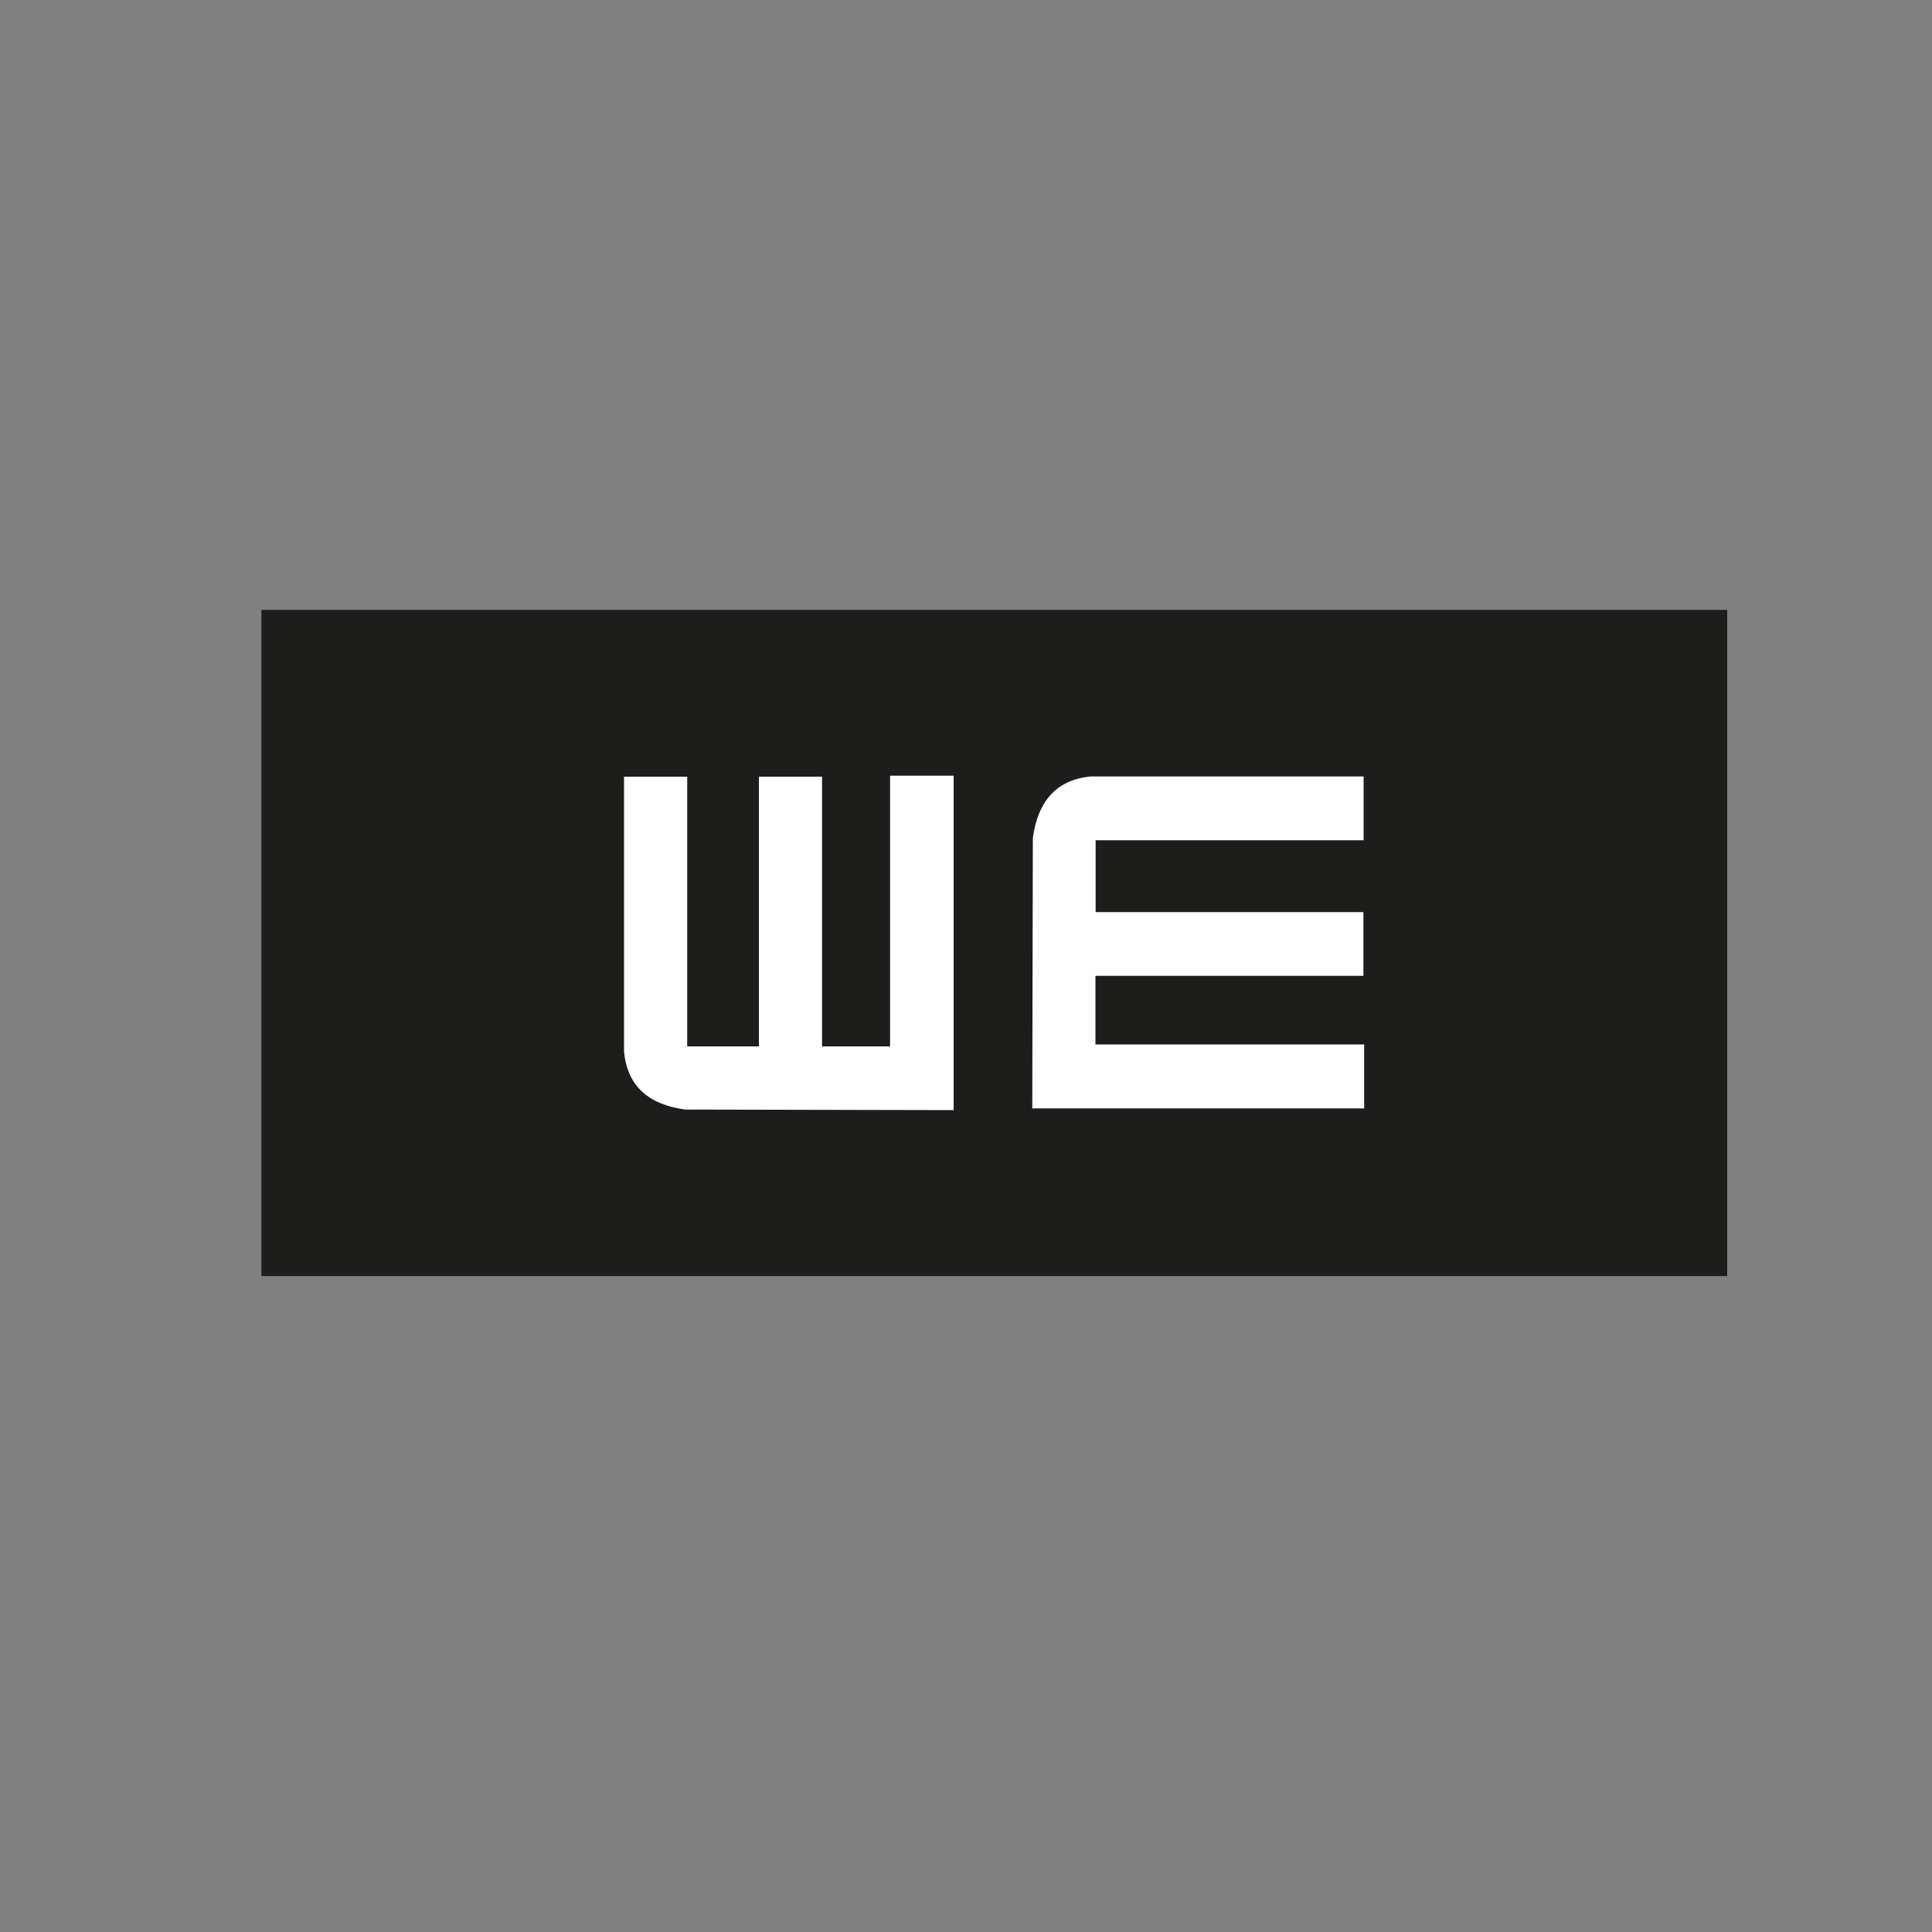
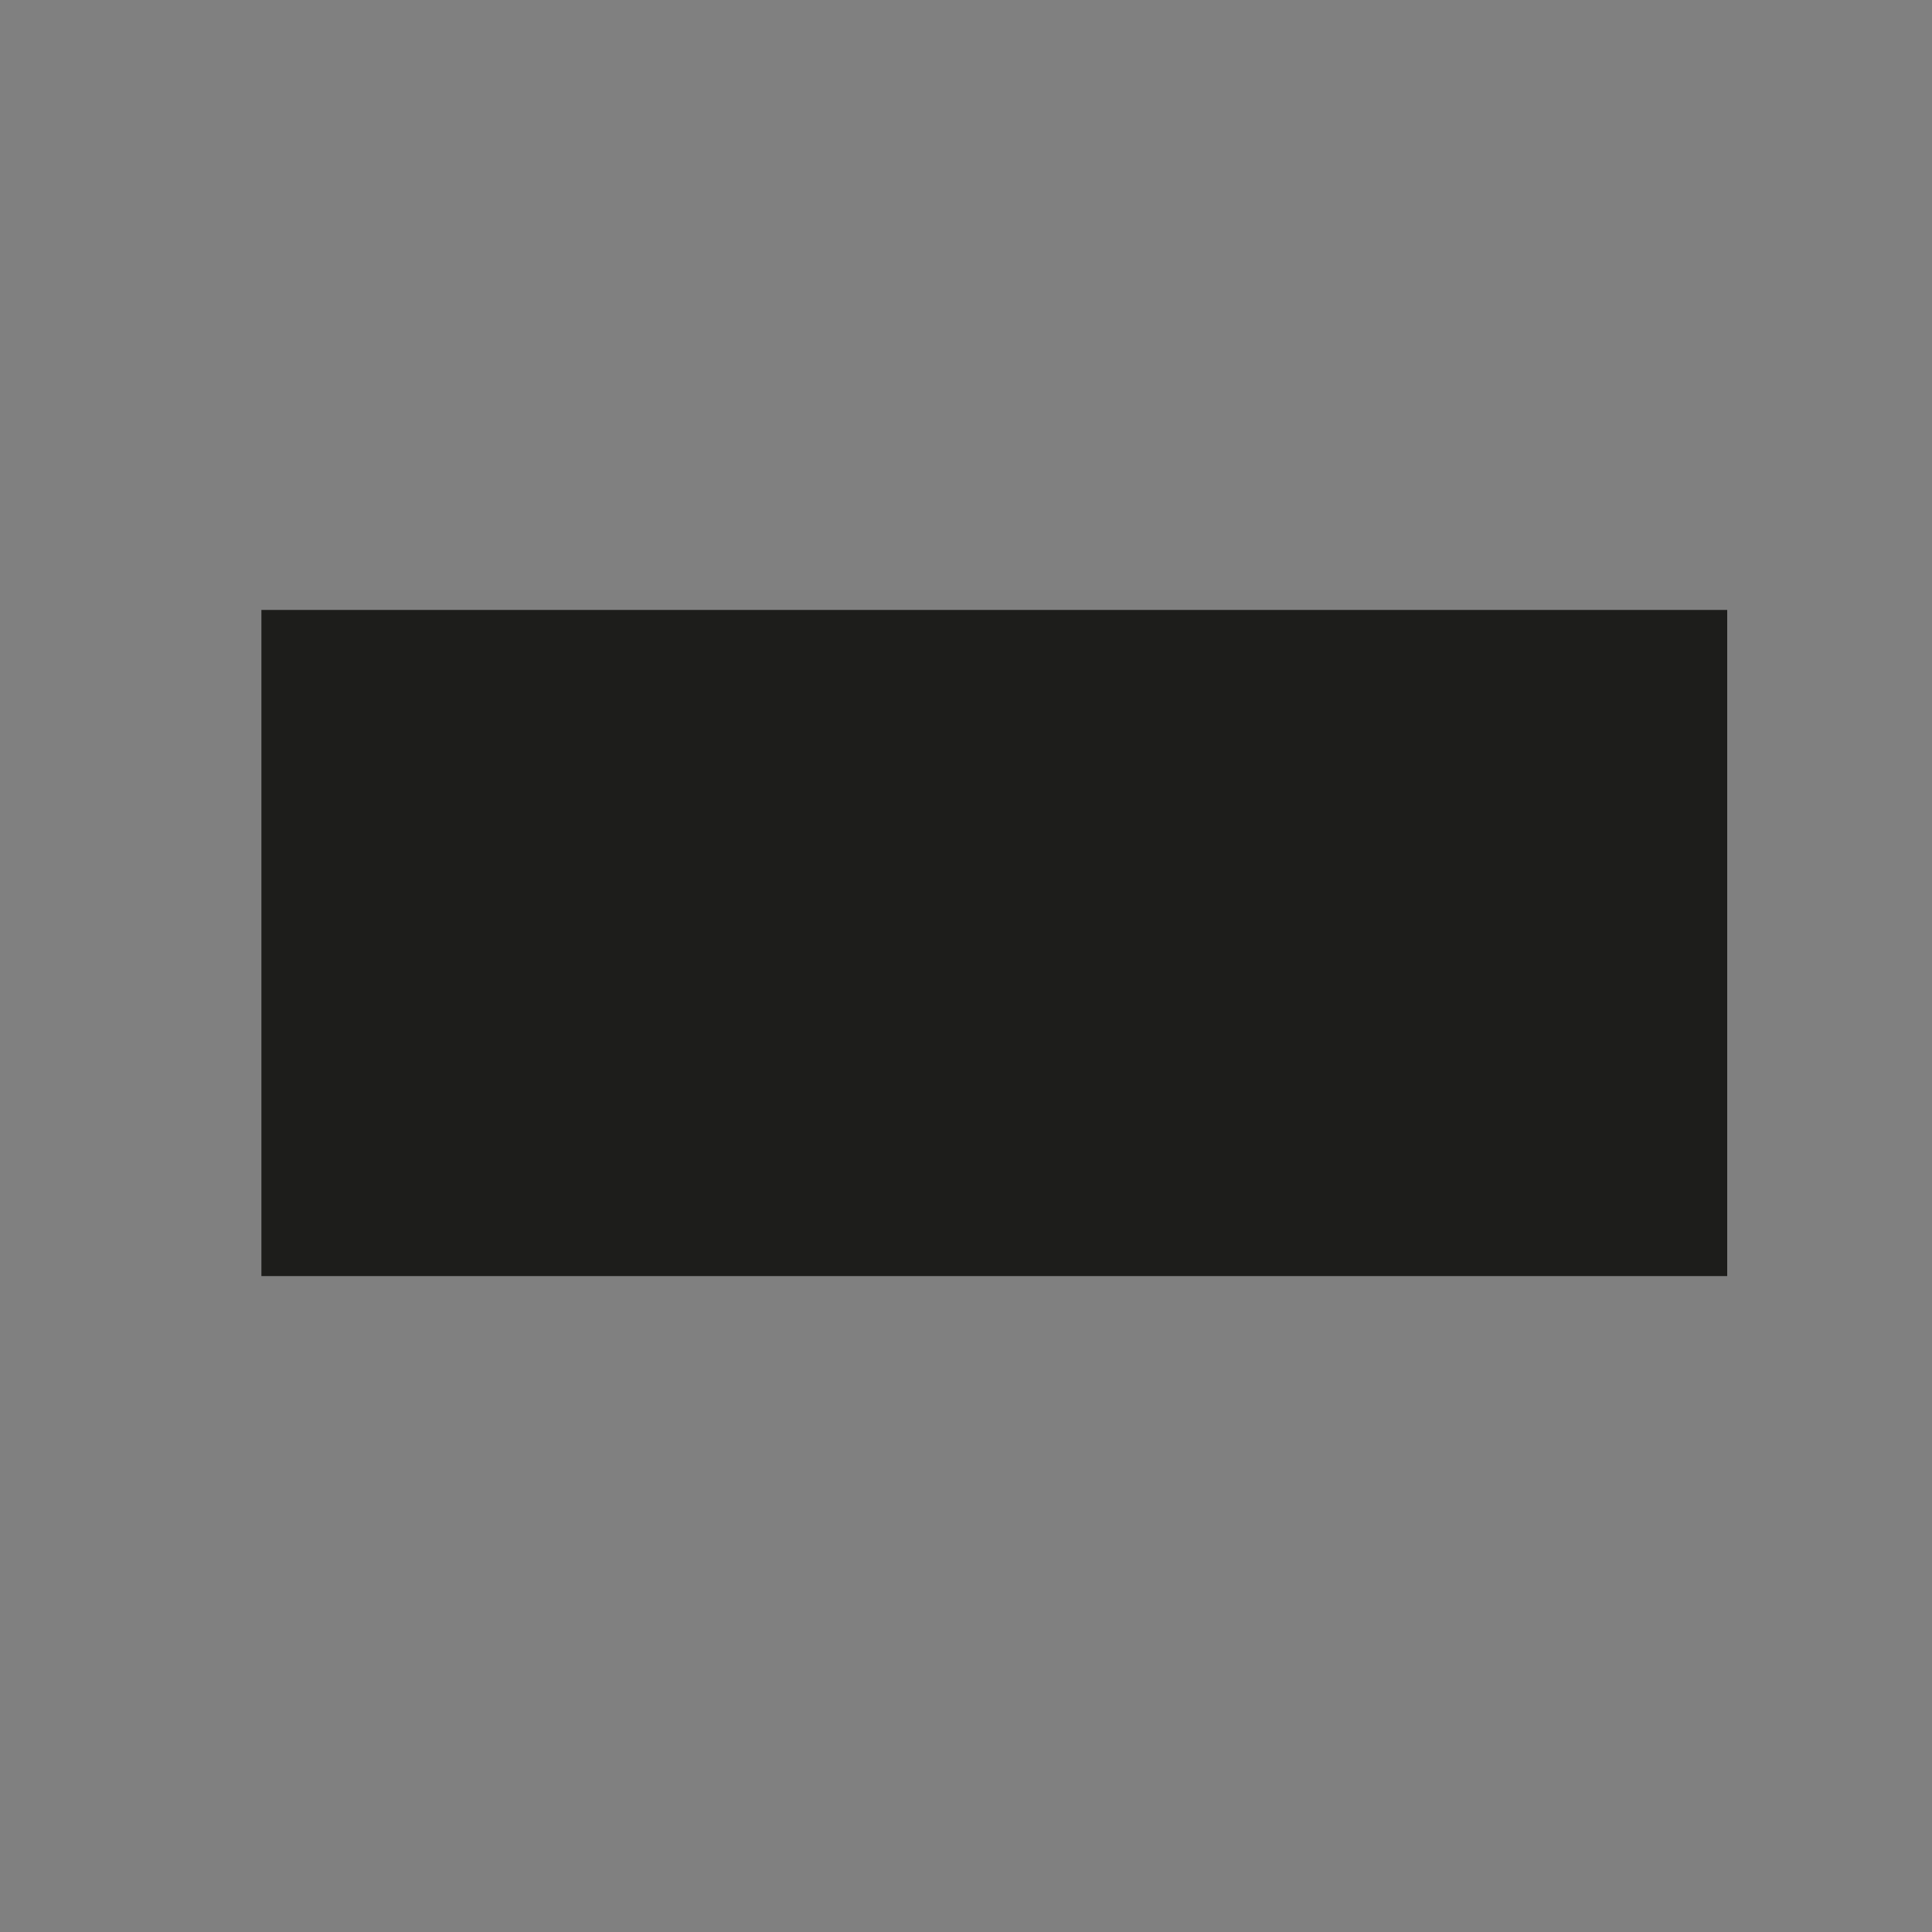
<svg xmlns="http://www.w3.org/2000/svg" id="Ebene_1" viewBox="0 0 100 100">
  <rect x="0" y="0" width="100" height="100" fill="#808080" stroke="none" />
  <defs>
    <style>.cls-1{fill:none;}.cls-2{clip-path:url(#clippath);}.cls-3{fill:#fff;}.cls-4{fill:#1d1d1b;}.cls-5{clip-path:url(#clippath-1);}</style>
    <clipPath id="clippath">
      <rect class="cls-1" x="9.74" y="21" width="83.44" height="55.63" />
    </clipPath>
    <clipPath id="clippath-1">
-       <rect class="cls-1" x="9.74" y="21" width="83.44" height="55.63" />
-     </clipPath>
+       </clipPath>
  </defs>
  <g class="cls-2">
    <rect class="cls-4" x="13.53" y="31.57" width="75.87" height="34.48" />
    <g class="cls-5">
-       <path class="cls-3" d="M56.71,47.22v-3.73h13.87v-3.3h-14.14c-1.72,.17-2.72,1.24-2.98,3.19l-.03,13.96v.03s17.18,0,17.18,0v-3.31h-13.91v-3.55h13.87v-3.3h-13.87Z" />
-       <path class="cls-3" d="M49.35,40.15h-3.28v14.01h-3.52v-13.96h-3.27v13.96h-3.71v-13.96h-3.27v14.24c.17,1.74,1.23,2.73,3.17,2.99l13.85,.03h.04s0-17.31,0-17.31Z" />
-     </g>
+       </g>
  </g>
</svg>